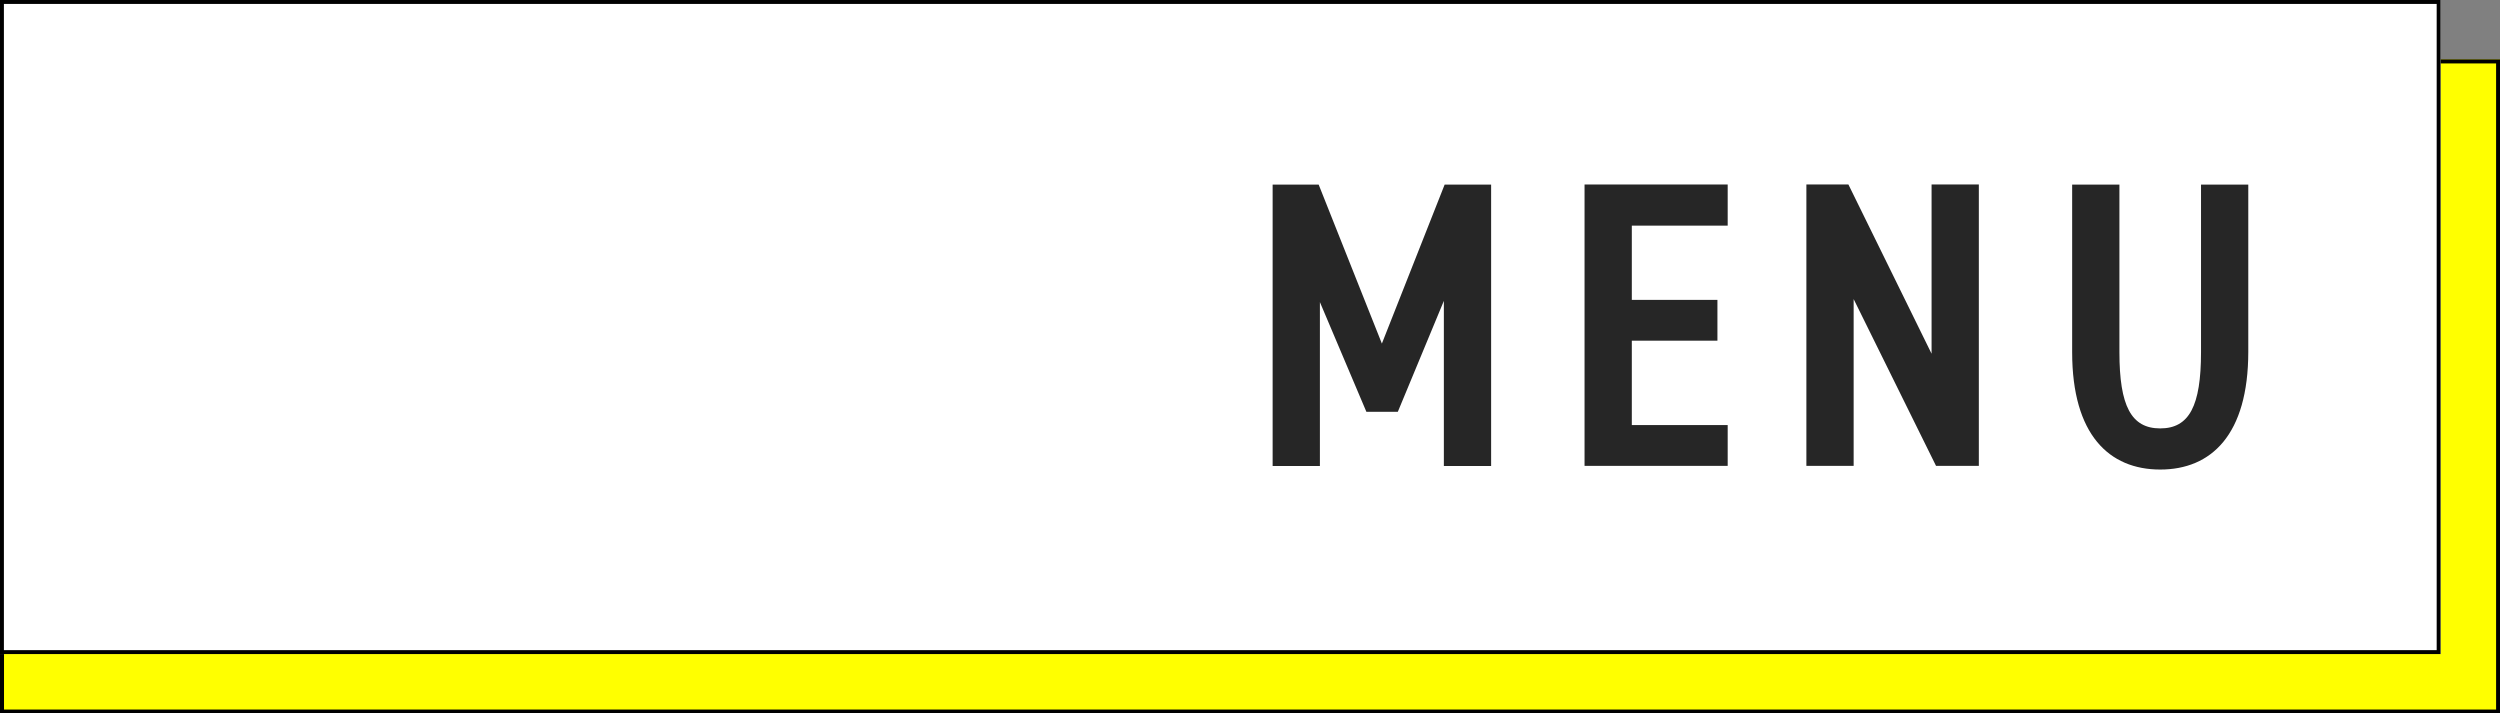
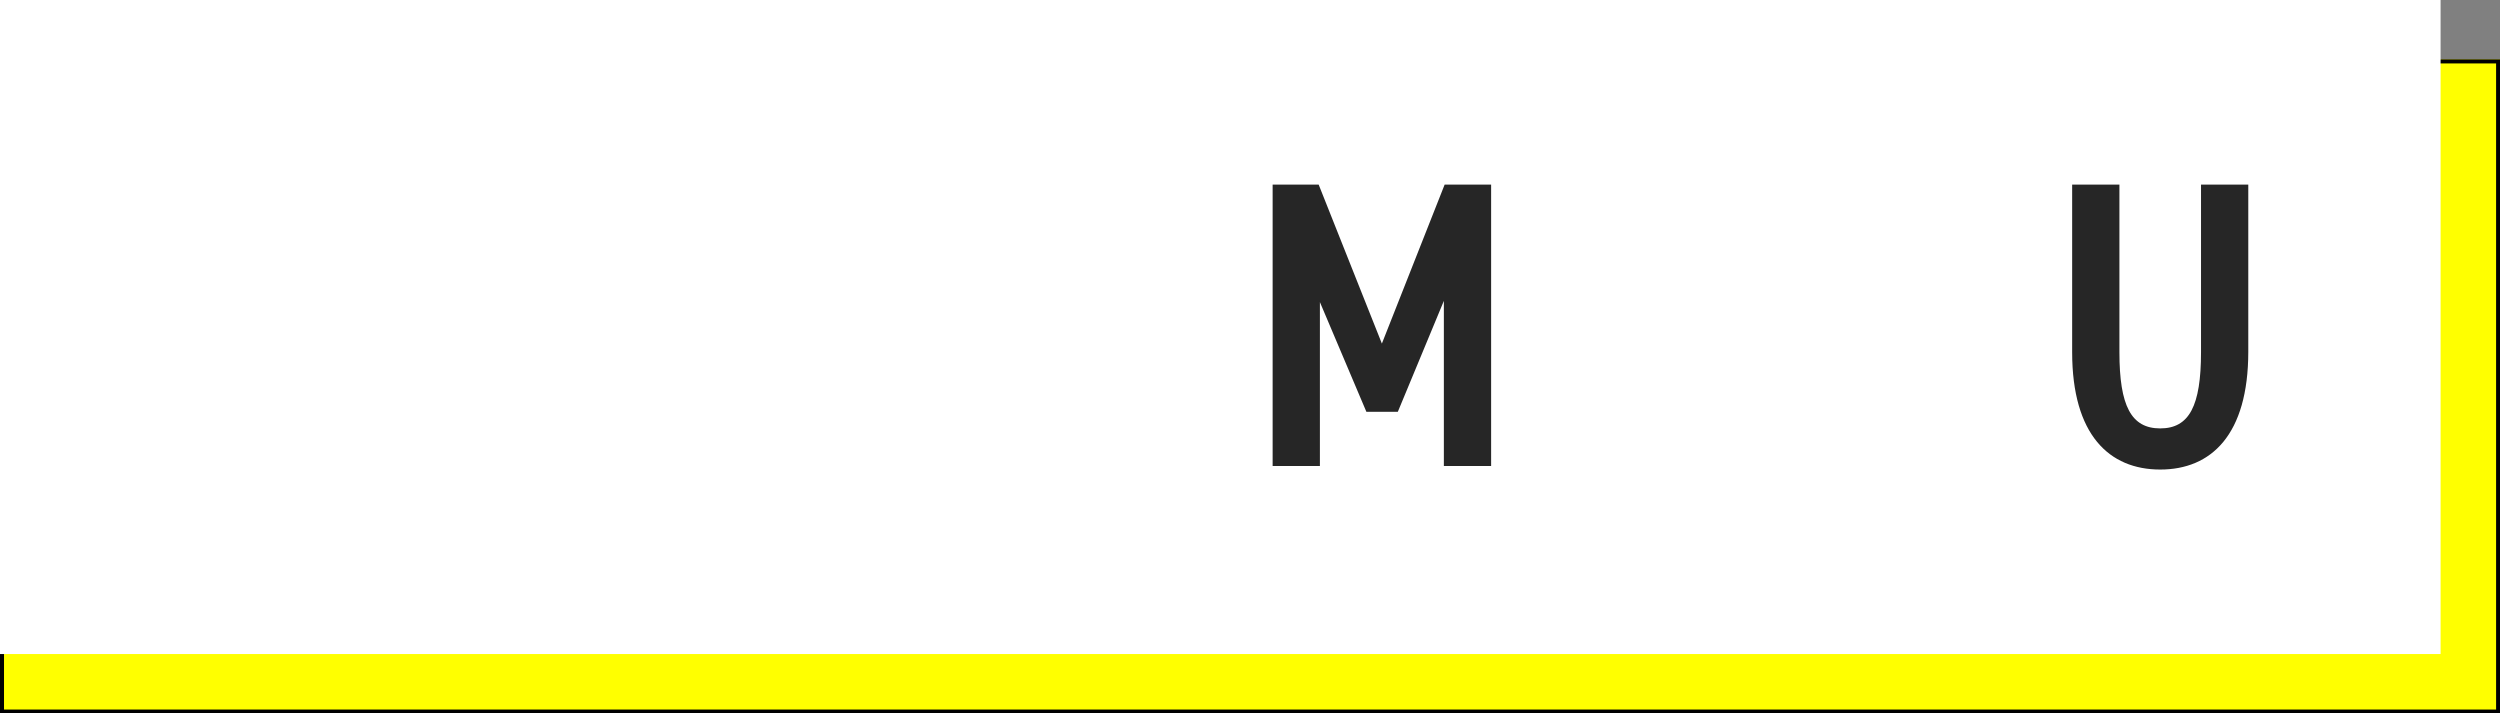
<svg xmlns="http://www.w3.org/2000/svg" id="_レイヤー_2" data-name="レイヤー 2" viewBox="0 0 224.26 64">
  <rect x="0" y="0" width="224.26" height="64" fill="#808080" stroke="none" />
  <defs>
    <style>
      .cls-1 {
        fill: #fff;
      }

      .cls-2 {
        fill: #262626;
      }

      .cls-3 {
        fill: #ff0;
      }
    </style>
  </defs>
  <g id="_デザイン" data-name="デザイン">
    <g>
      <g>
        <rect class="cls-3" x="0" y="5.33" width="224.26" height="58.67" />
        <path d="M223.91,5.69v57.96H.36V5.69h223.55M224.26,5.33H0v58.67h224.26V5.33h0Z" />
      </g>
      <g>
        <rect class="cls-1" x="0" y="0" width="218.93" height="58.67" />
-         <path d="M218.58.35v57.97H.35V.35h218.23M218.93,0H0v58.67h218.93V0h0Z" />
      </g>
    </g>
  </g>
  <g id="_文字" data-name="文字">
    <g>
      <path class="cls-2" d="M123.96,30.82l5.63-14.26h4.17v25.24h-4.24v-14.81l-4.13,9.95h-2.82l-4.17-9.84v14.7h-4.24v-25.24h4.13l5.67,14.26Z" />
-       <path class="cls-2" d="M154.98,16.55v3.69h-8.6v6.66h7.68v3.66h-7.68v7.57h8.6v3.66h-12.84v-25.24h12.84Z" />
-       <path class="cls-2" d="M177.51,16.55v25.24h-3.84l-7.39-14.96v14.96h-4.24v-25.24h3.77l7.46,15.18v-15.18h4.24Z" />
-       <path class="cls-2" d="M201.68,16.55v15c0,7.46-3.33,10.57-7.9,10.57s-7.9-3.11-7.9-10.53v-15.03h4.24v15.03c0,4.83,1.06,6.84,3.66,6.84s3.66-2.01,3.66-6.84v-15.03h4.24Z" />
+       <path class="cls-2" d="M201.68,16.55v15c0,7.46-3.33,10.57-7.9,10.57s-7.9-3.11-7.9-10.53v-15.03h4.24v15.03c0,4.83,1.06,6.84,3.66,6.84s3.66-2.01,3.66-6.84v-15.03h4.24" />
    </g>
  </g>
</svg>